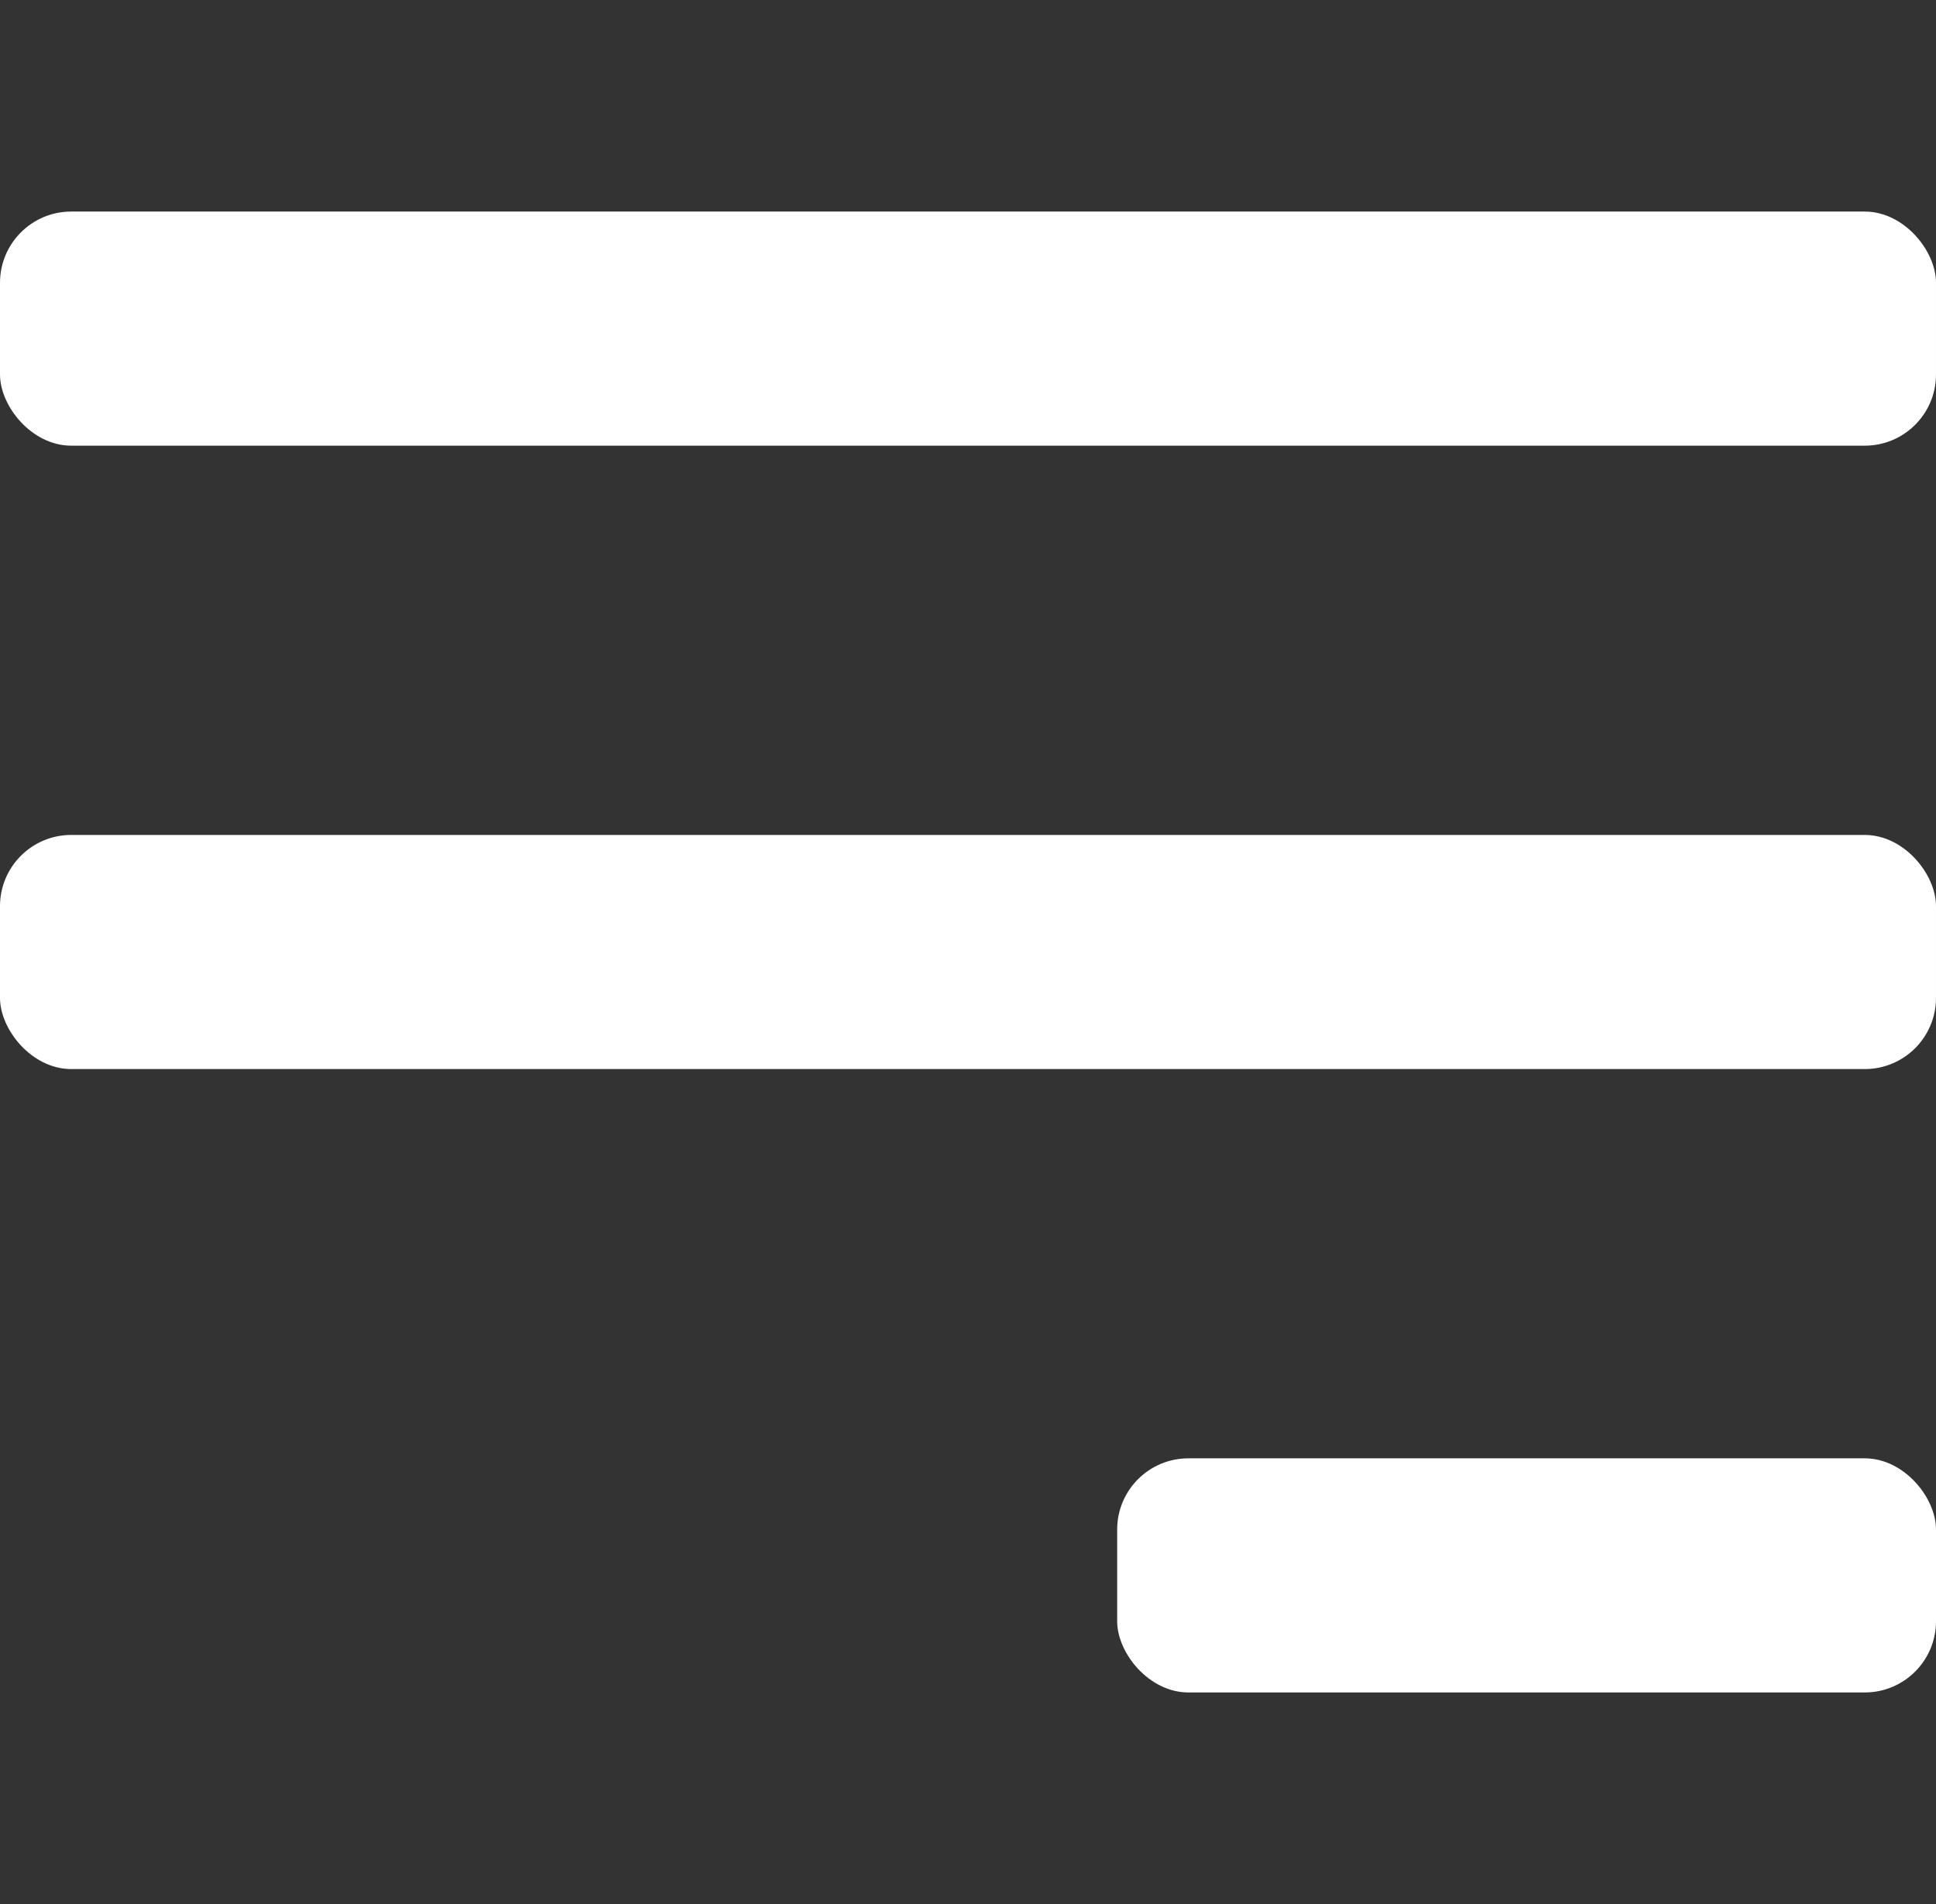
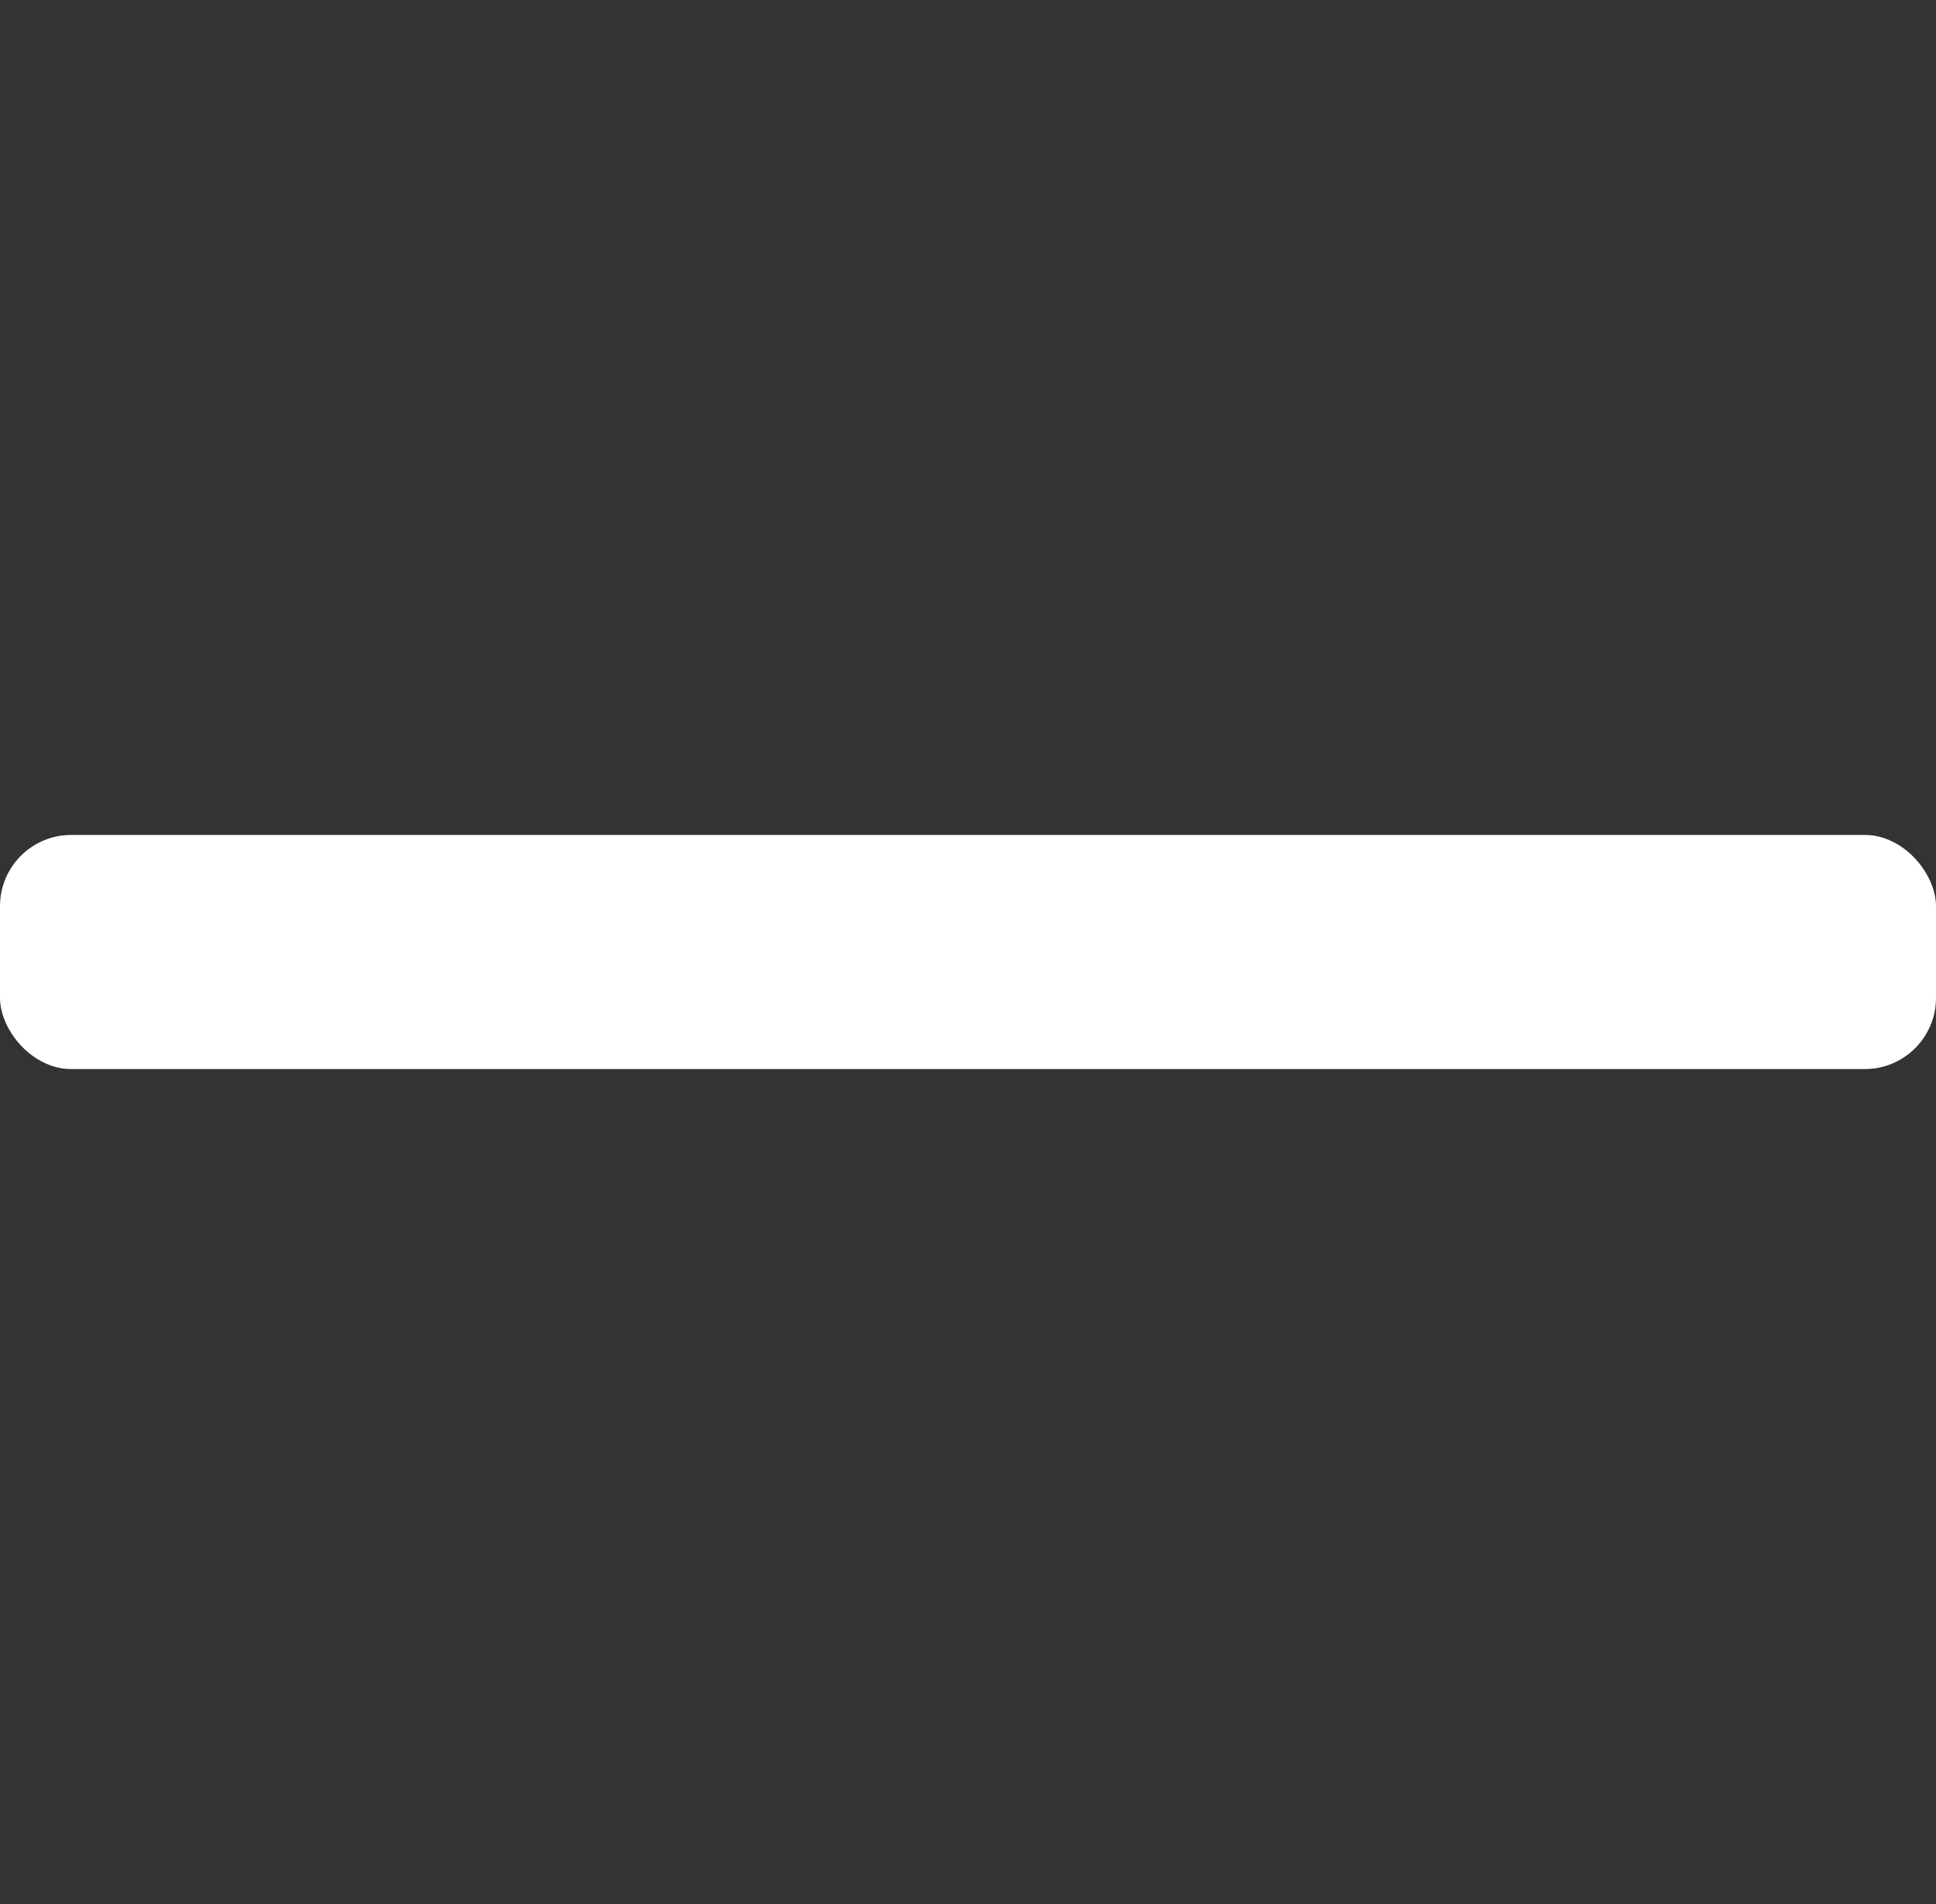
<svg xmlns="http://www.w3.org/2000/svg" id="Next-90" viewBox="0 0 27.45 27">
  <rect x="0" y="0" width="27.45" height="27" fill="#333333" stroke="none" />
  <defs>
    <style>
      .cls-1 {
        fill: #fff;
        stroke-width: 0px;
      }
    </style>
  </defs>
-   <rect class="cls-1" x="0" y="3" width="27.45" height="3.32" rx="1.01" ry="1.01" />
  <rect class="cls-1" x="0" y="11.84" width="27.45" height="3.32" rx="1.01" ry="1.01" />
-   <rect class="cls-1" x="15.84" y="20.68" width="11.61" height="3.32" rx="1.01" ry="1.01" />
</svg>